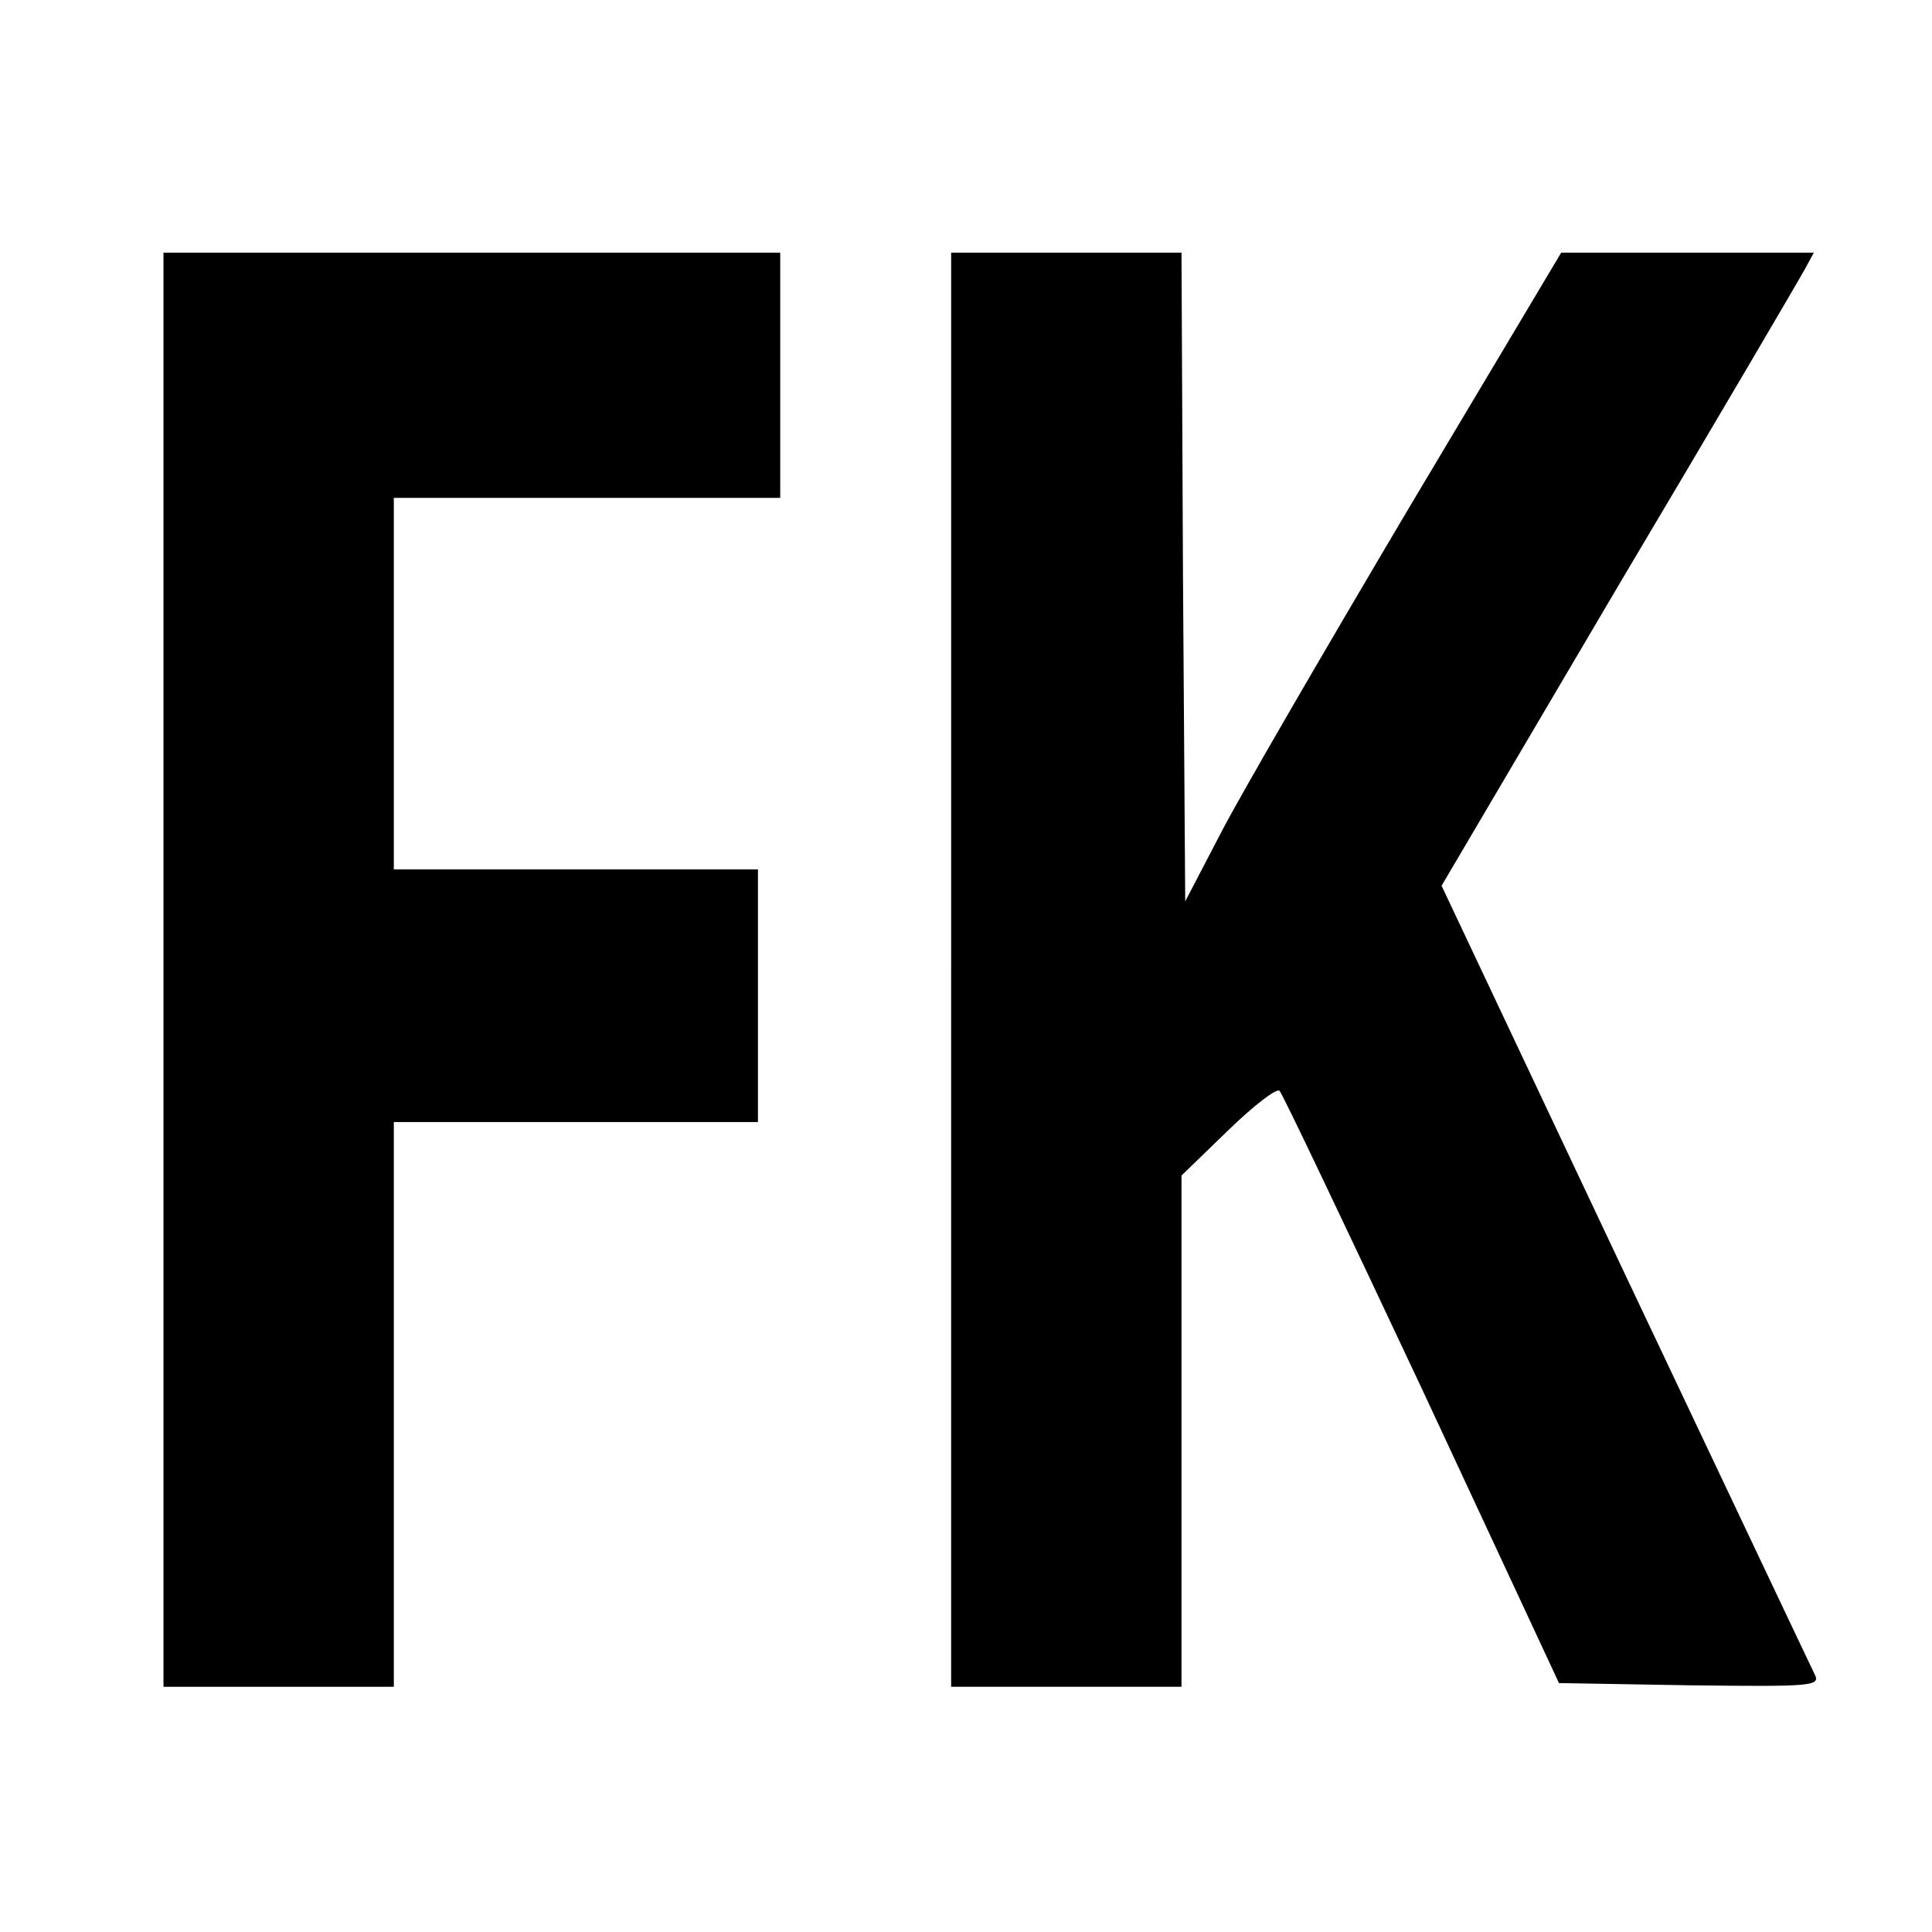
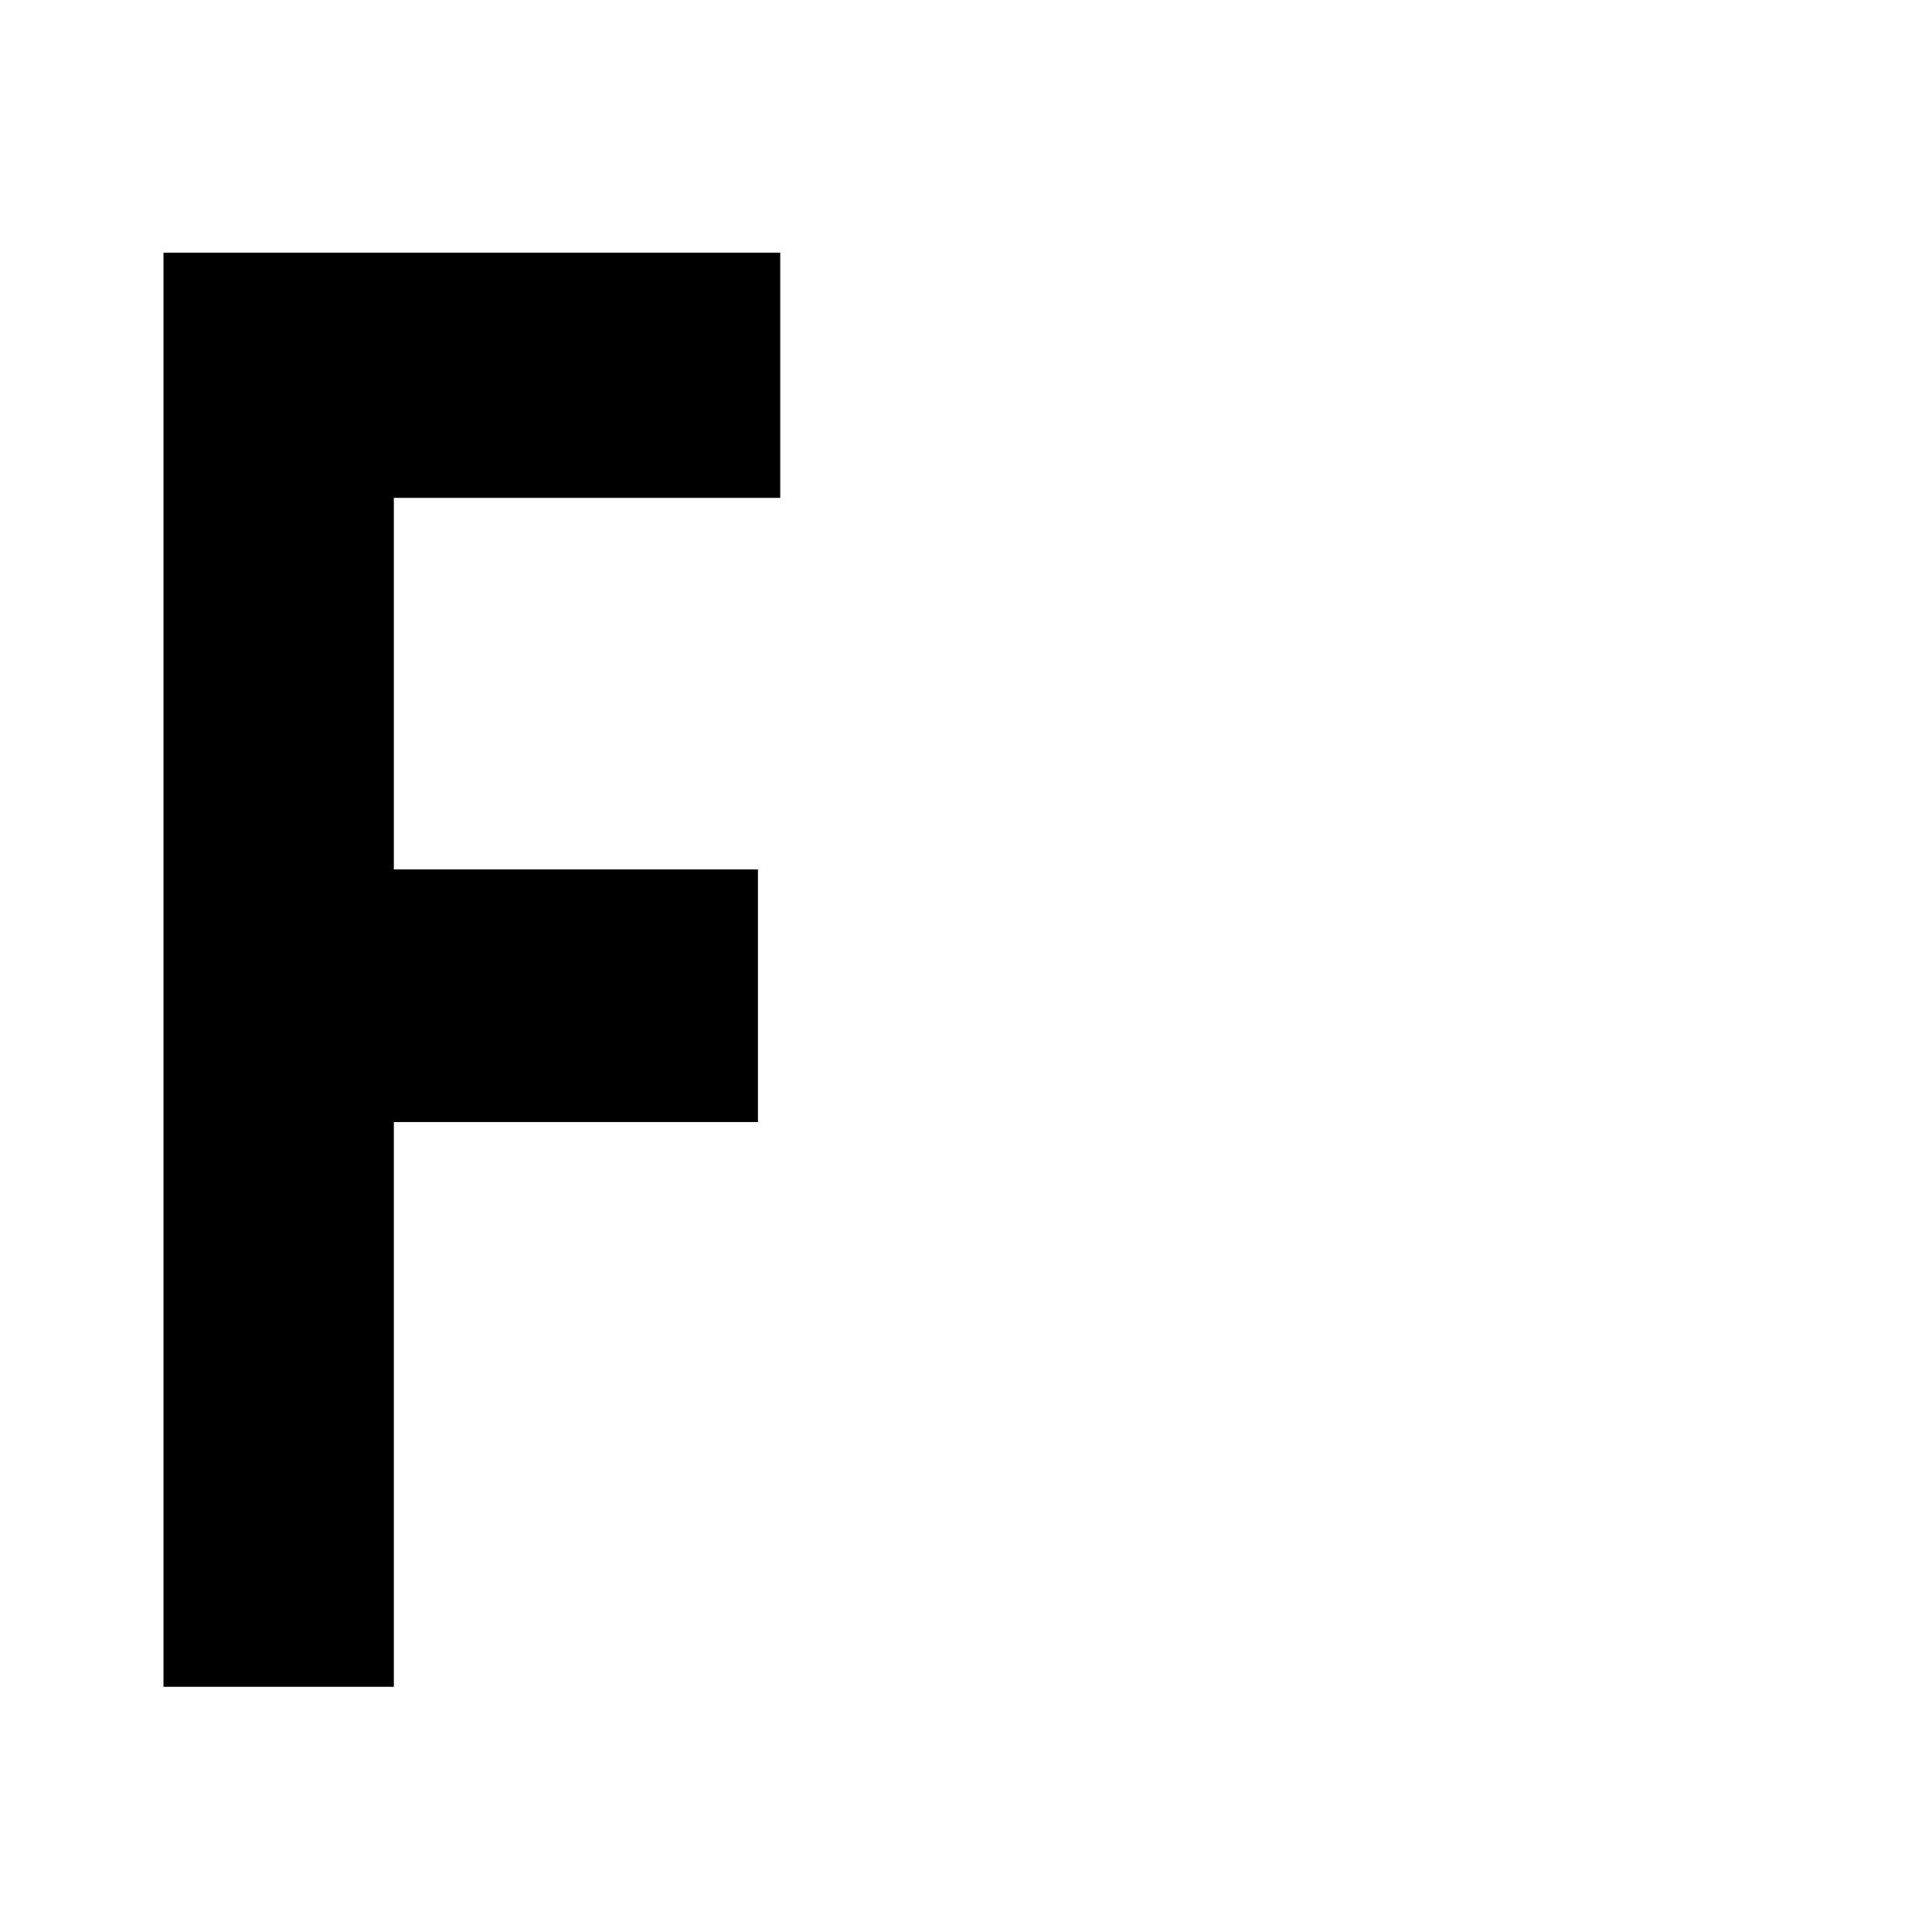
<svg xmlns="http://www.w3.org/2000/svg" version="1.0" width="260pt" height="260pt" viewBox="0 0 260 260" preserveAspectRatio="xMidYMid meet">
  <g transform="translate(0,260) scale(0.1,-0.1)" fill="#000000" stroke="none">
    <path d="M220 1295 l0 -965 155 0 155 0 0 380 0 380 245 0 245 0 0 170 0 170 -245 0 -245 0 0 250 0 250 260 0 260 0 0 165 0 165 -415 0 -415 0 0 -965z" />
-     <path d="M1280 1295 l0 -965 155 0 155 0 0 344 0 344 63 61 c34 33 65 57 69 53 4 -4 90 -185 192 -402 l184 -395 176 -3 c167 -2 176 -1 168 15 -5 10 -120 253 -256 540 l-246 521 238 404 c132 222 244 413 251 426 l12 22 -170 0 -170 0 -204 -342 c-112 -189 -226 -385 -253 -437 l-49 -94 -3 437 -2 436 -155 0 -155 0 0 -965z" />
  </g>
</svg>